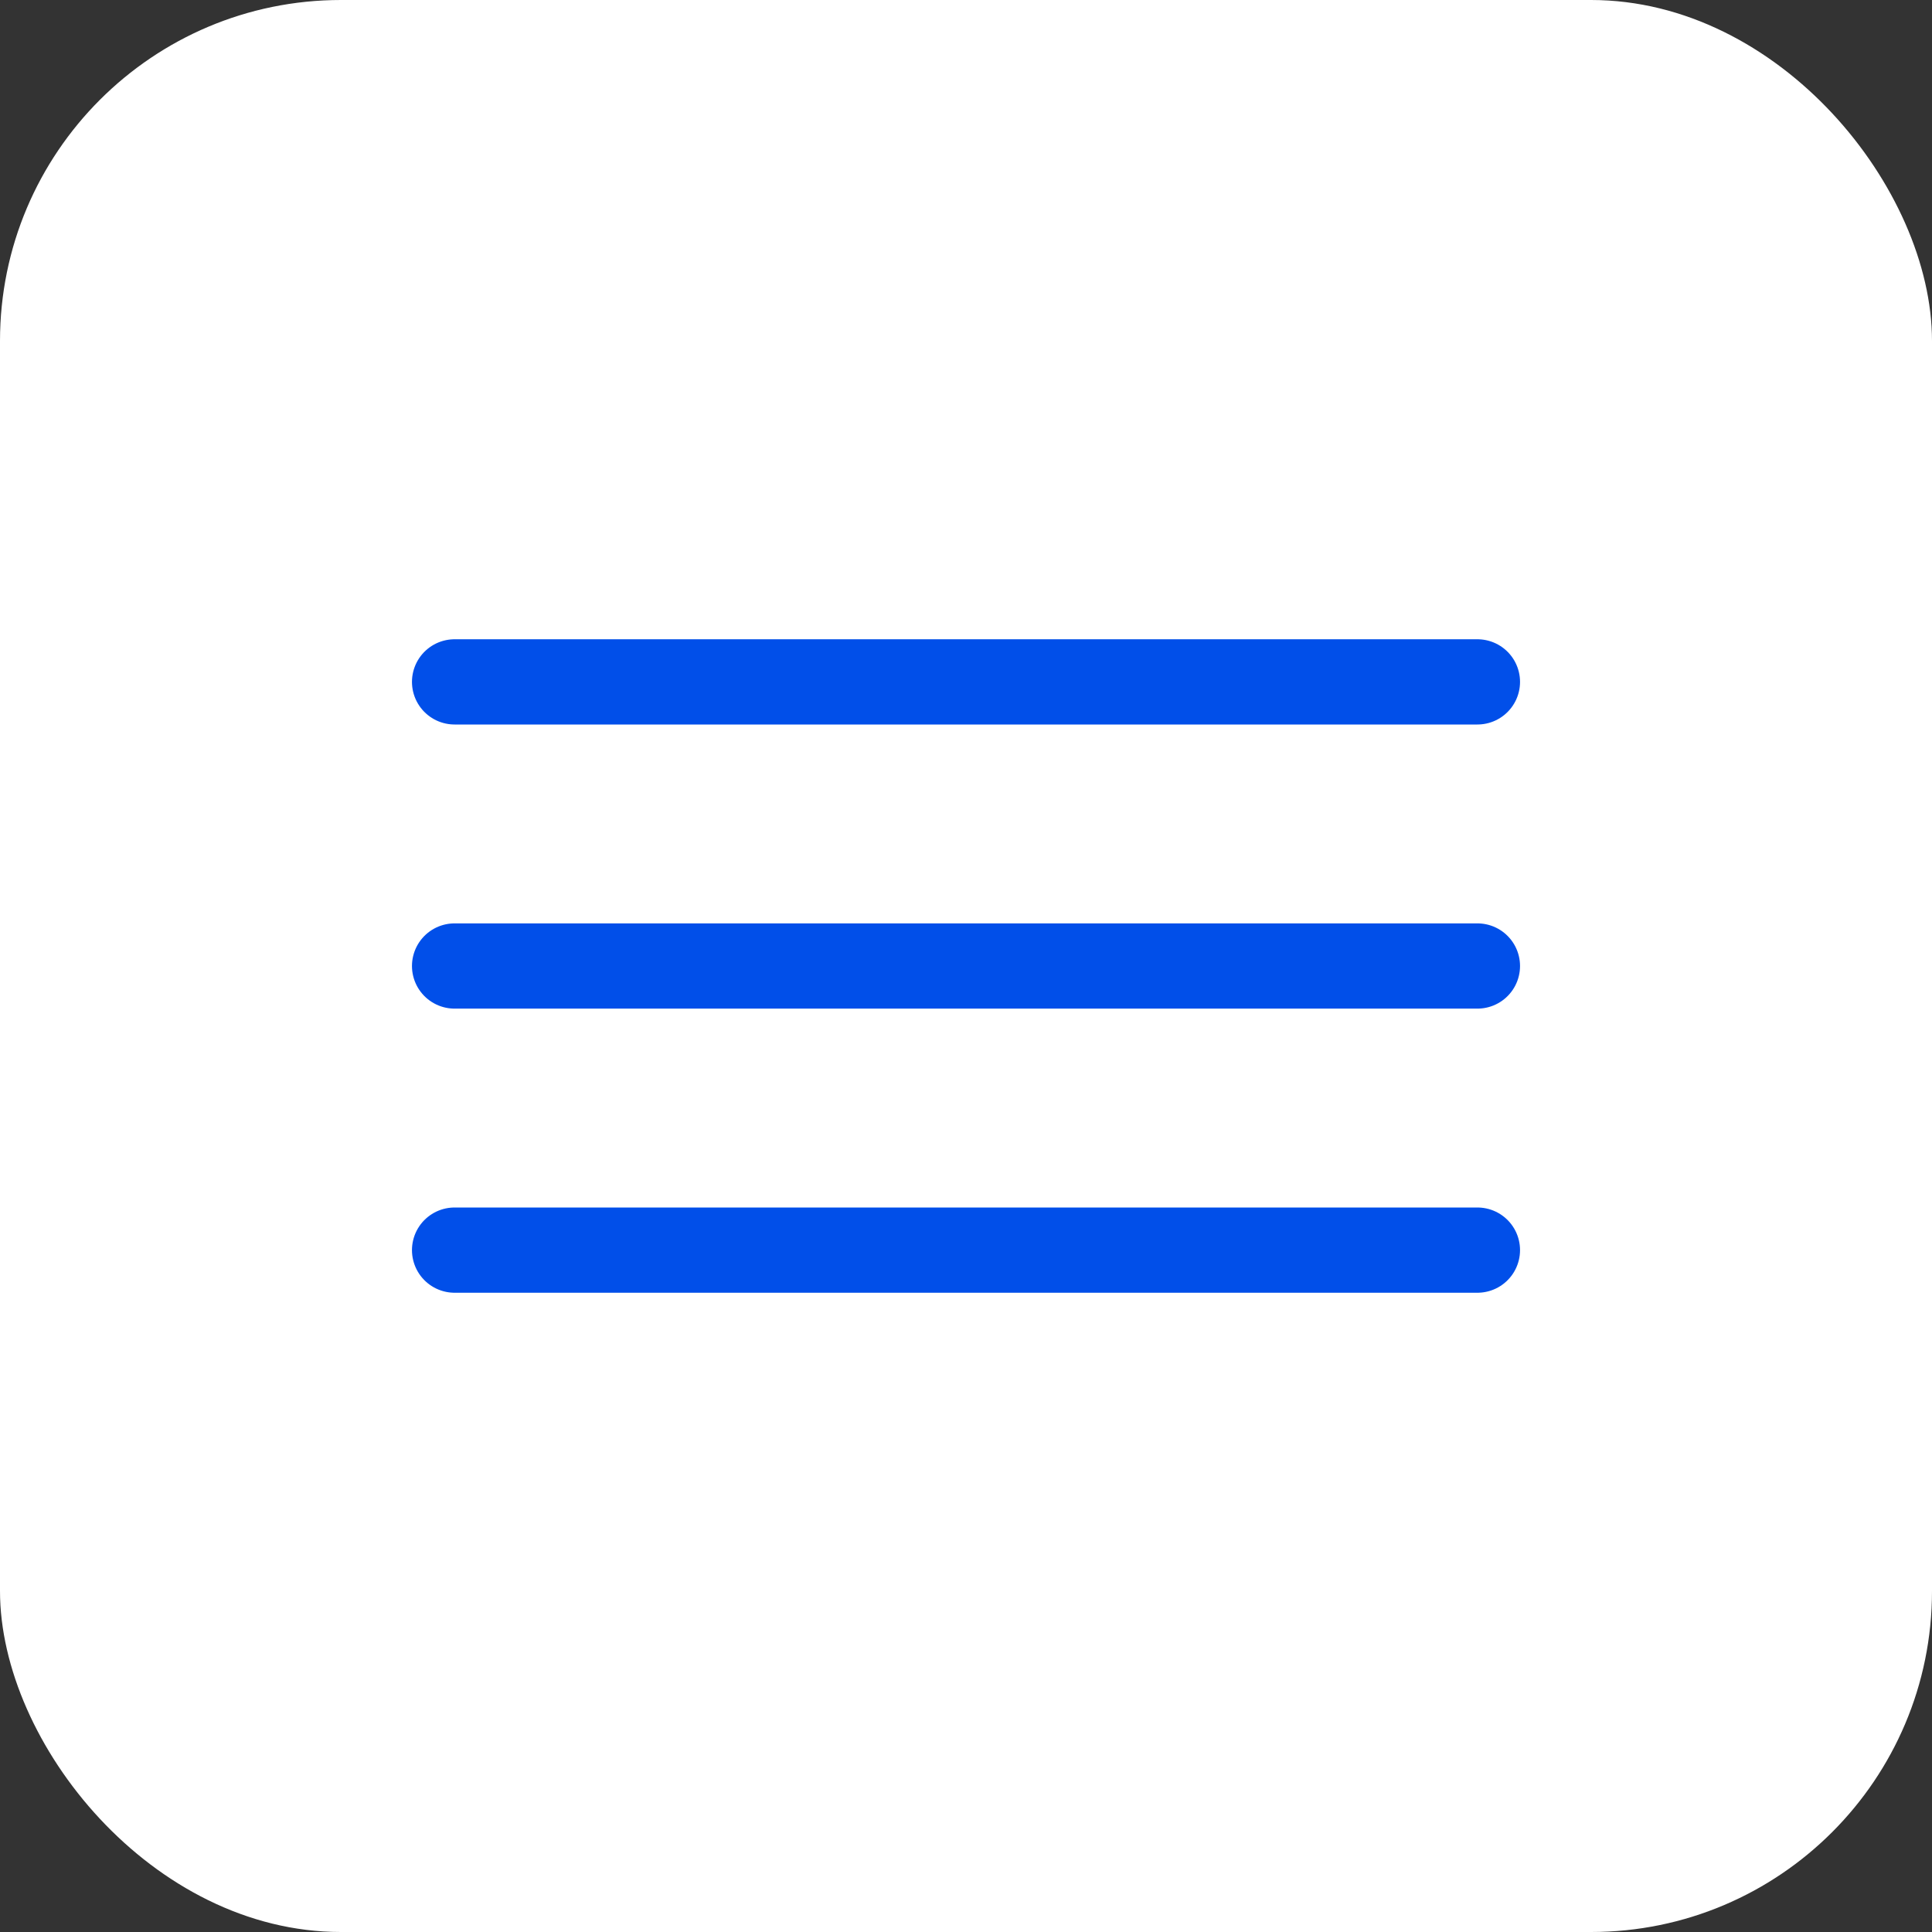
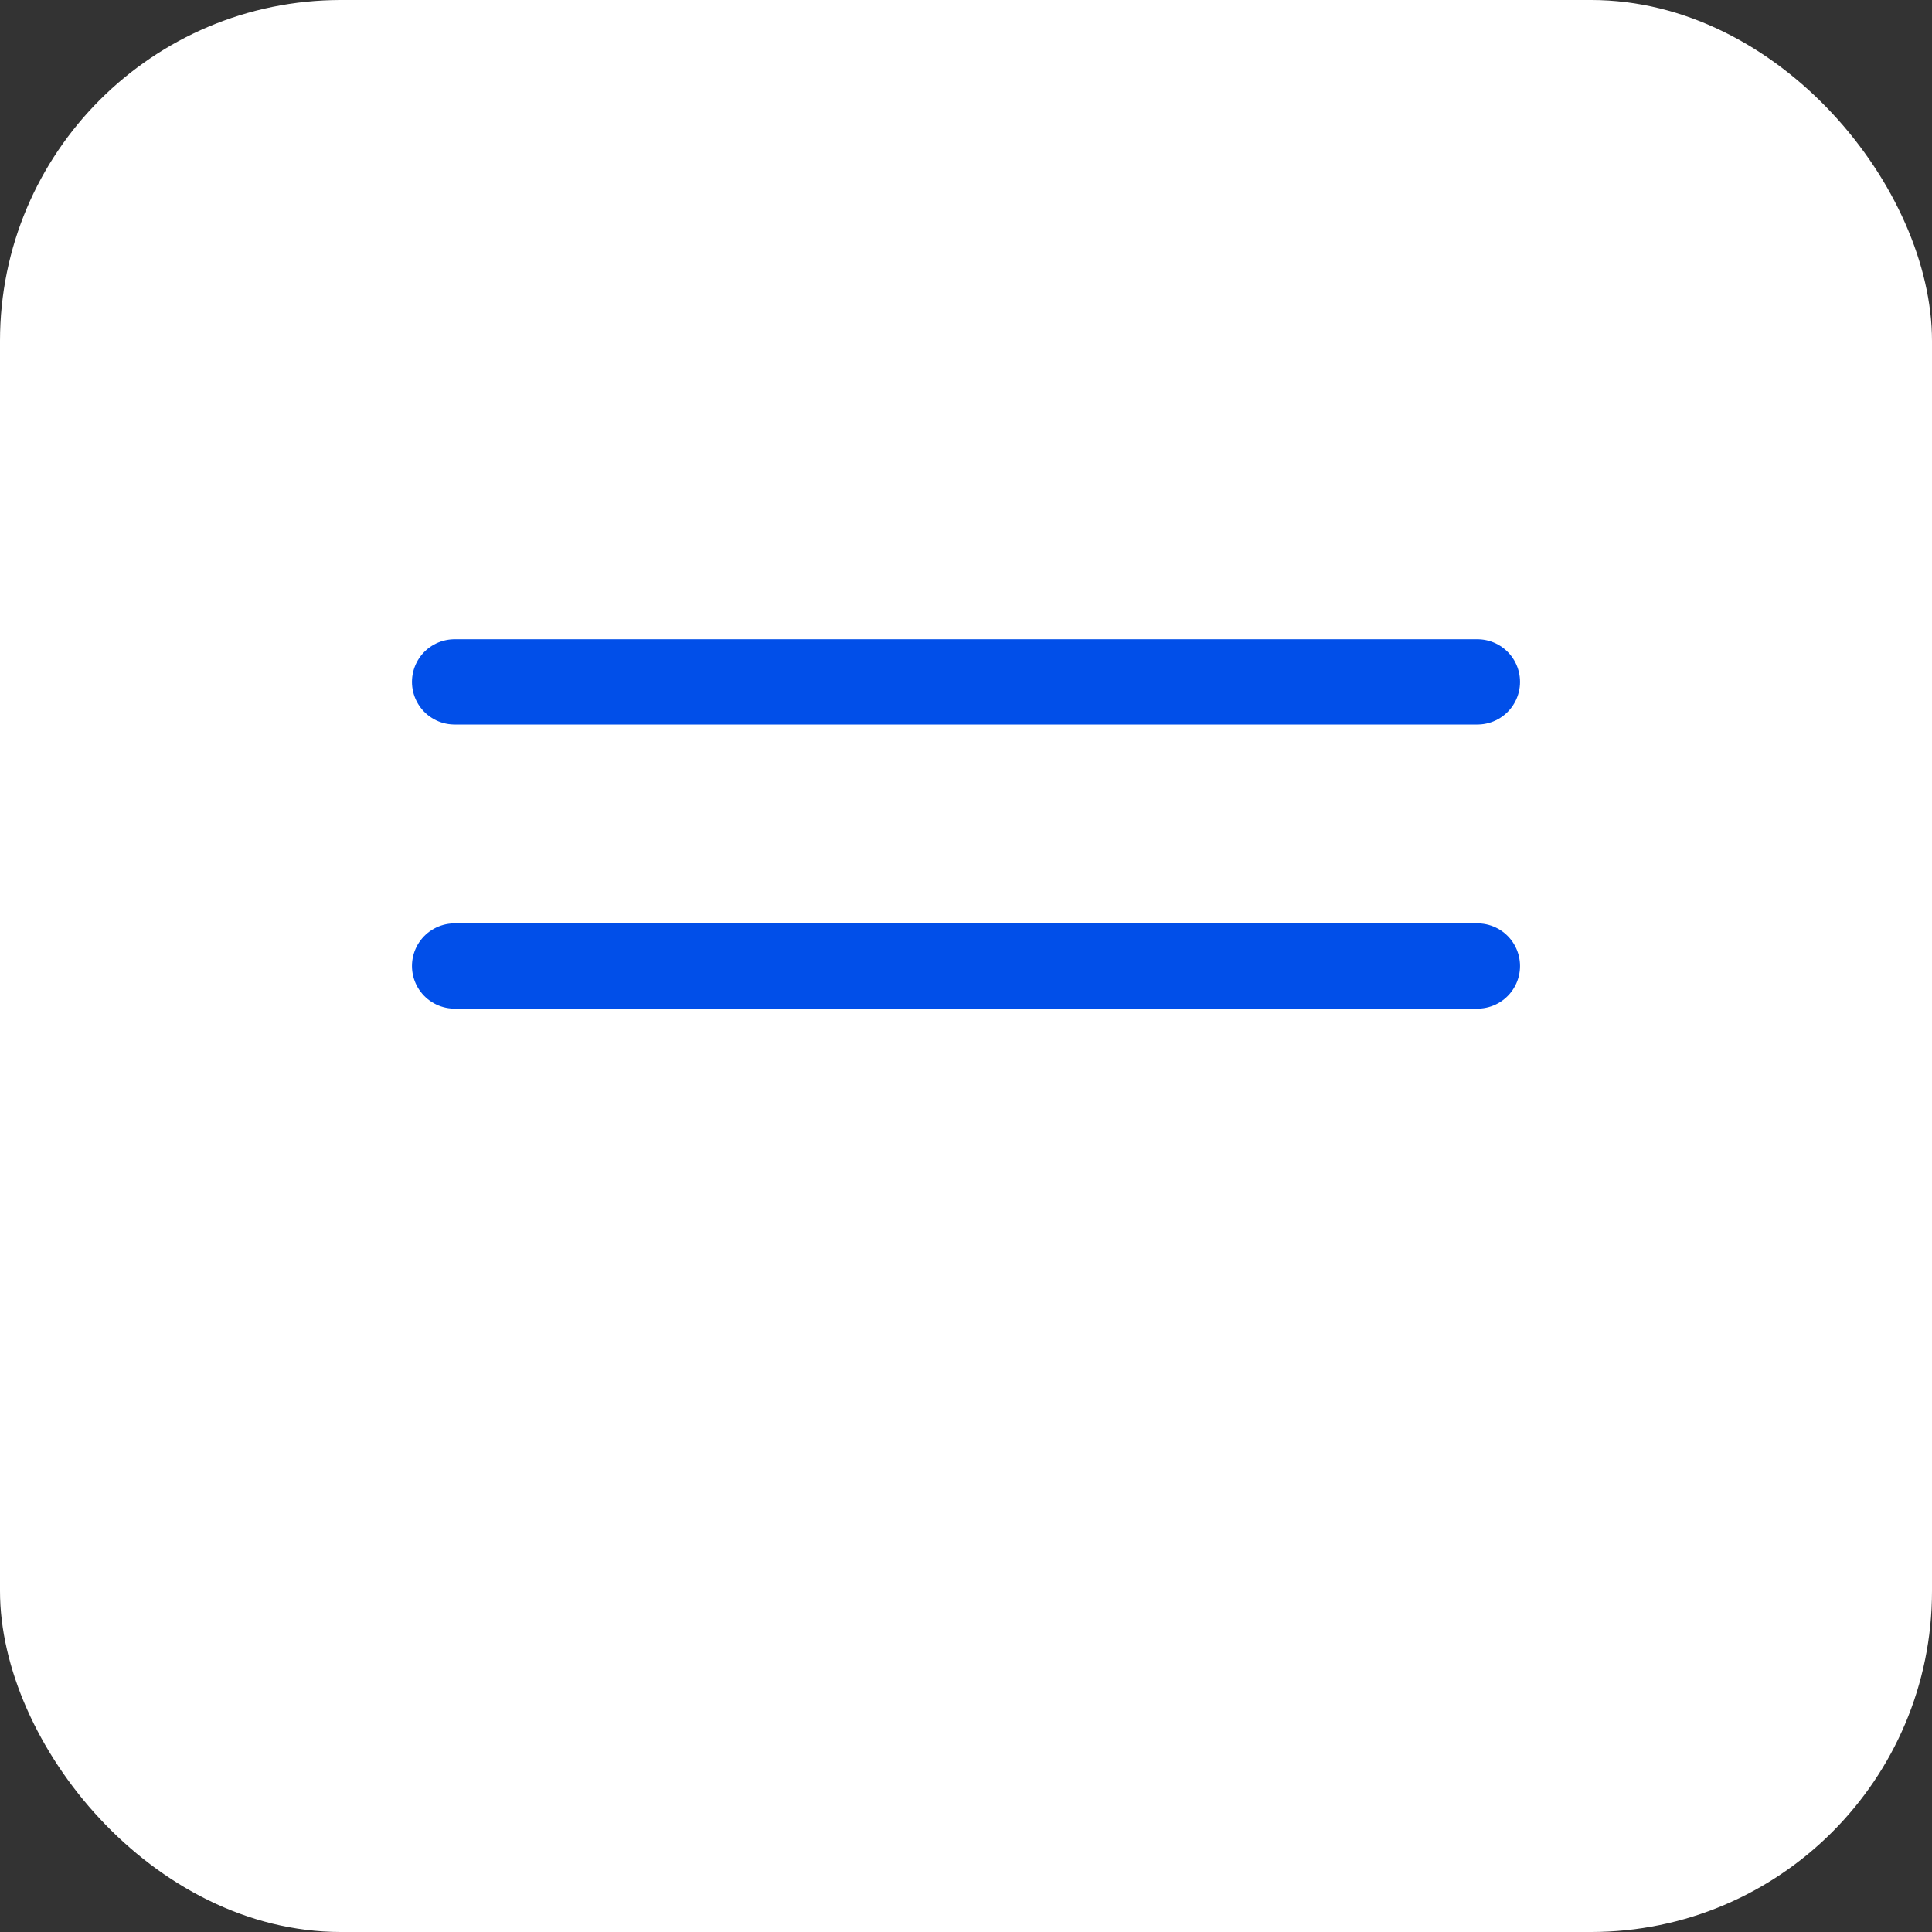
<svg xmlns="http://www.w3.org/2000/svg" width="34" height="34" viewBox="0 0 34 34" fill="none">
  <rect x="0" y="0" width="34" height="34" fill="#333333" stroke="none" />
  <rect width="34" height="34" rx="6" fill="white" />
  <path d="M8 12H26" stroke="#014FE9" stroke-width="1.5" stroke-linecap="round" />
  <path d="M8 17H26" stroke="#014FE9" stroke-width="1.5" stroke-linecap="round" />
-   <path d="M8 22H26" stroke="#014FE9" stroke-width="1.5" stroke-linecap="round" />
</svg>